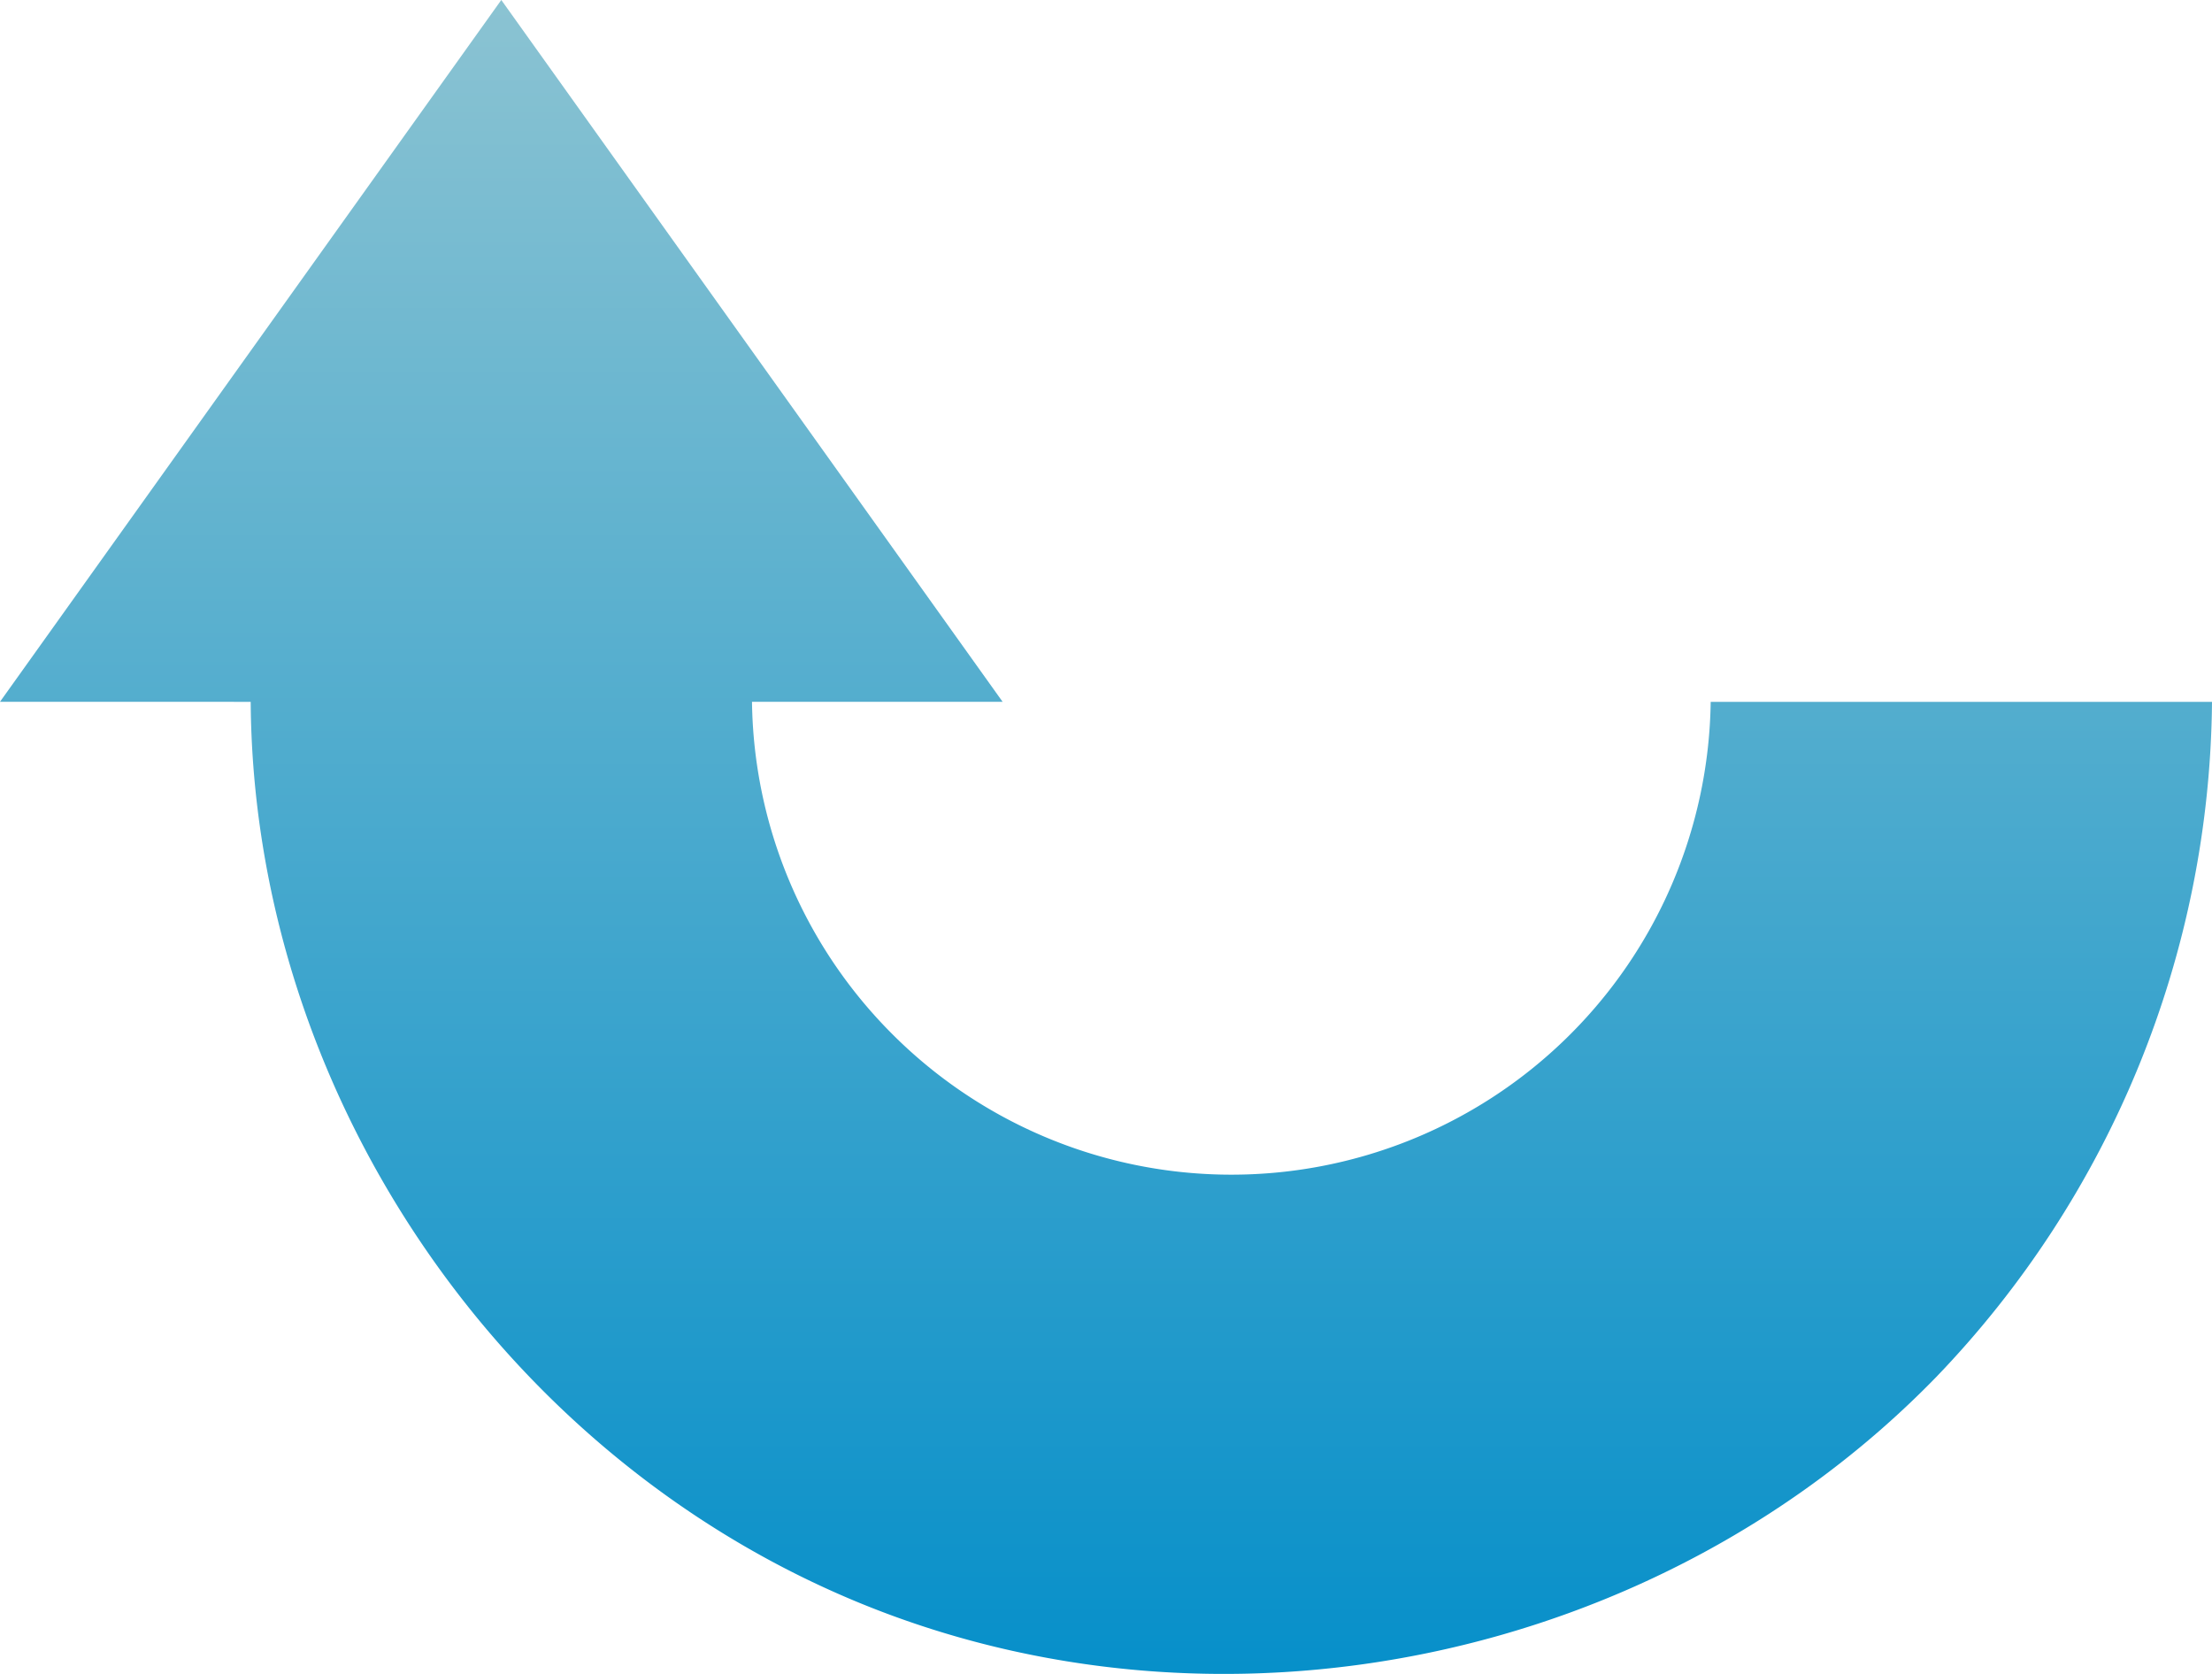
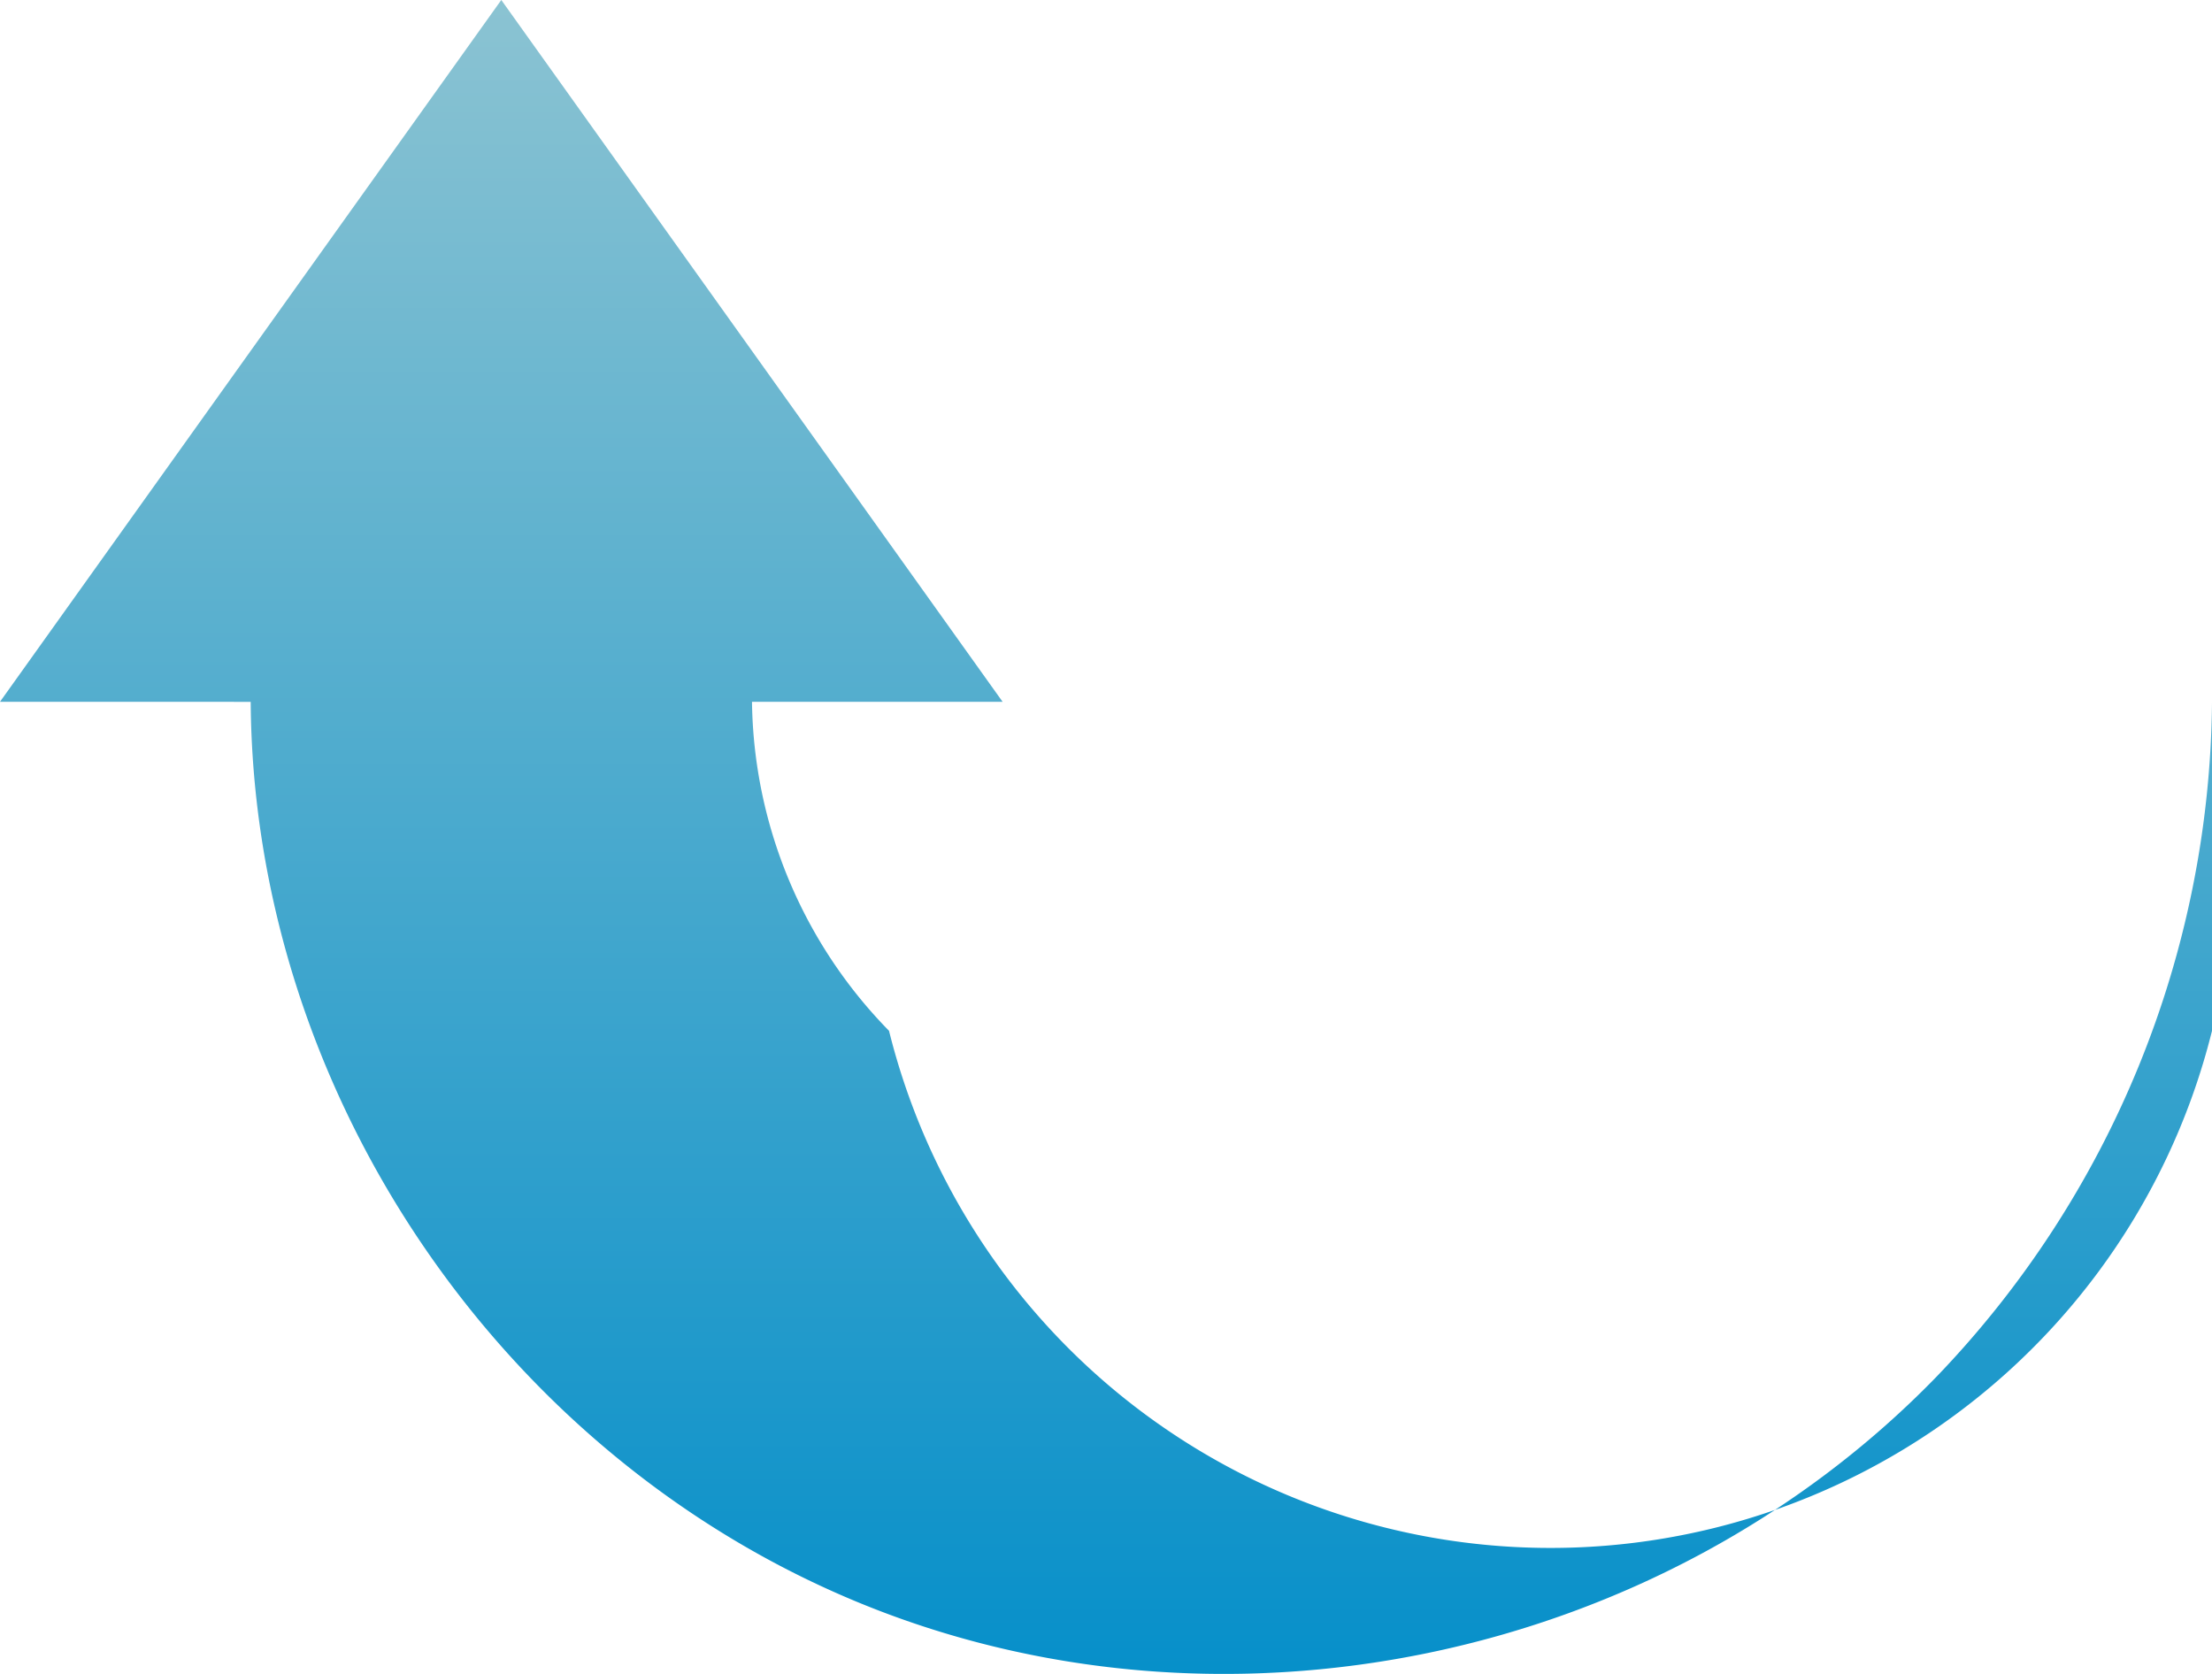
<svg xmlns="http://www.w3.org/2000/svg" width="163.697" height="123.88" viewBox="0 0 163.697 123.88">
  <defs>
    <linearGradient id="linear-gradient" x1="0.5" x2="0.5" y2="1" gradientUnits="objectBoundingBox">
      <stop offset="0" stop-color="#008dc9" />
      <stop offset="1" stop-color="#8bc3d2" />
    </linearGradient>
  </defs>
-   <path id="Arrow" d="M145.146,71.94h0c-.2-28.619-18.209-55.426-44.591-66.491C73.458-5.917,40.871.929,20.42,21.962A73,73,0,0,0,0,71.94H37.1A35.472,35.472,0,0,1,97.907,47.595a35.405,35.405,0,0,1,10.14,24.346H89.5l37.1,51.94,37.1-51.94Z" transform="translate(163.698 123.88) rotate(-180)" fill="url(#linear-gradient)" />
+   <path id="Arrow" d="M145.146,71.94h0c-.2-28.619-18.209-55.426-44.591-66.491C73.458-5.917,40.871.929,20.42,21.962A73,73,0,0,0,0,71.94A35.472,35.472,0,0,1,97.907,47.595a35.405,35.405,0,0,1,10.14,24.346H89.5l37.1,51.94,37.1-51.94Z" transform="translate(163.698 123.88) rotate(-180)" fill="url(#linear-gradient)" />
</svg>